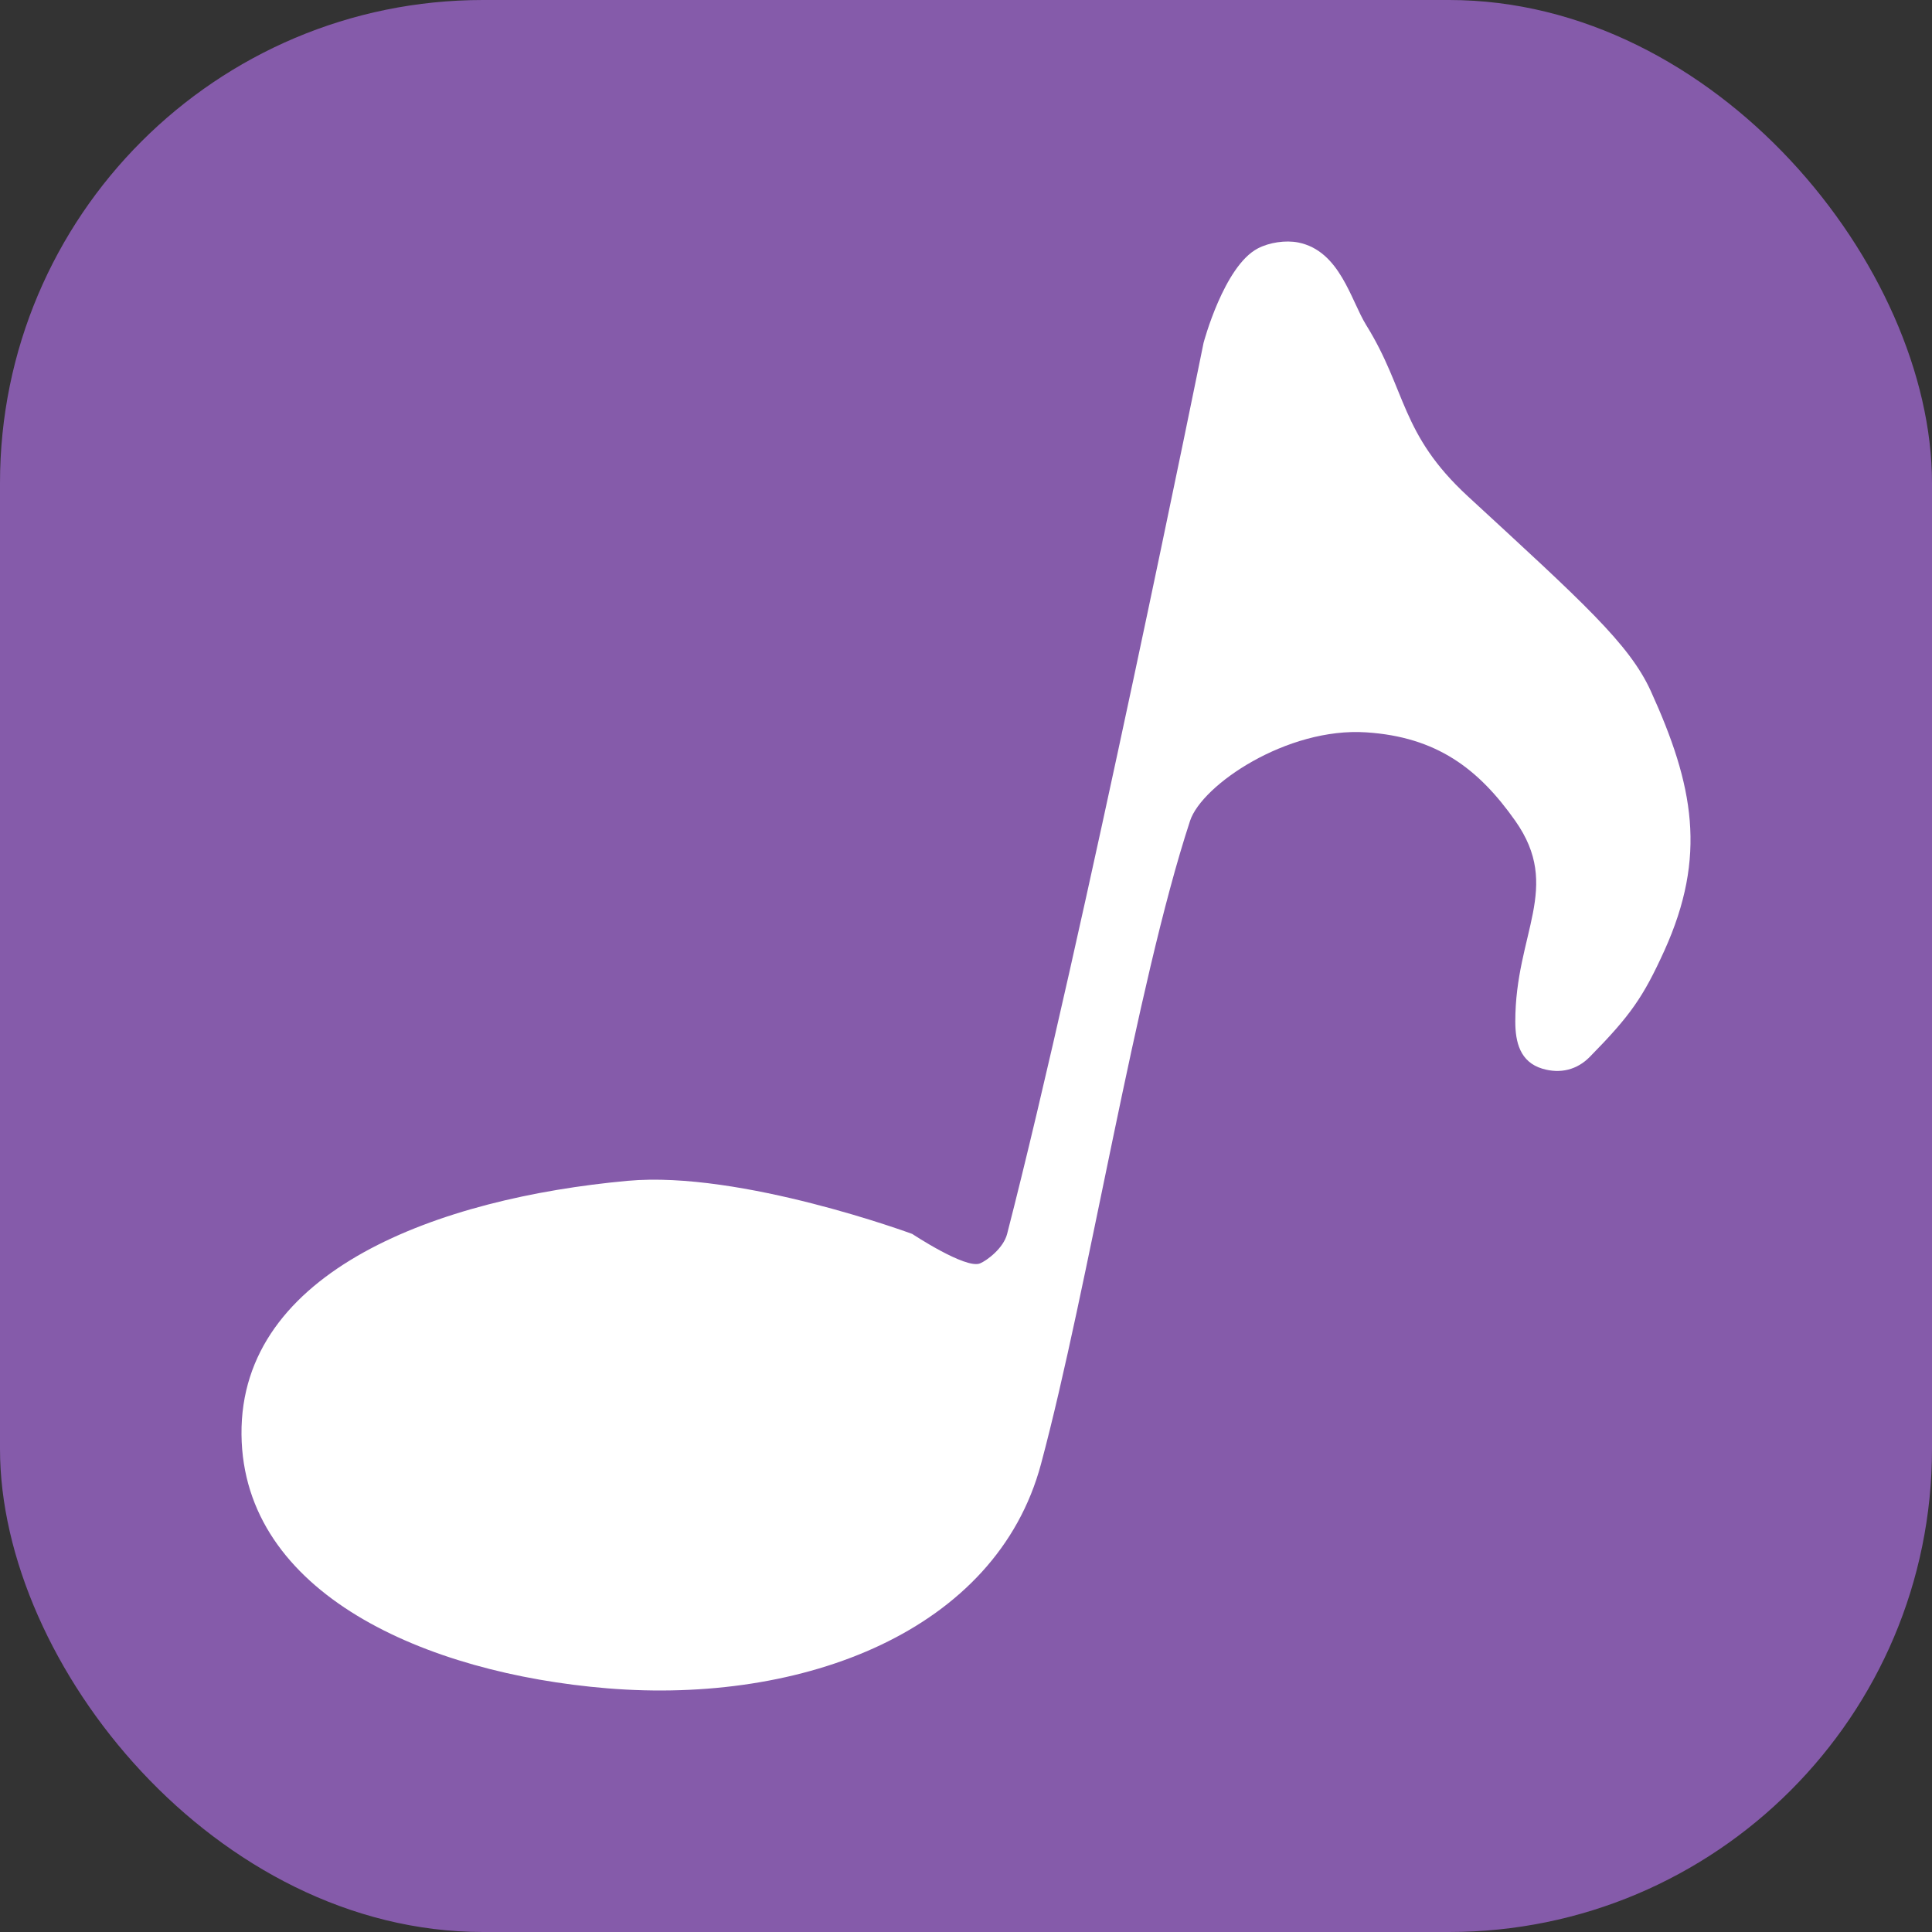
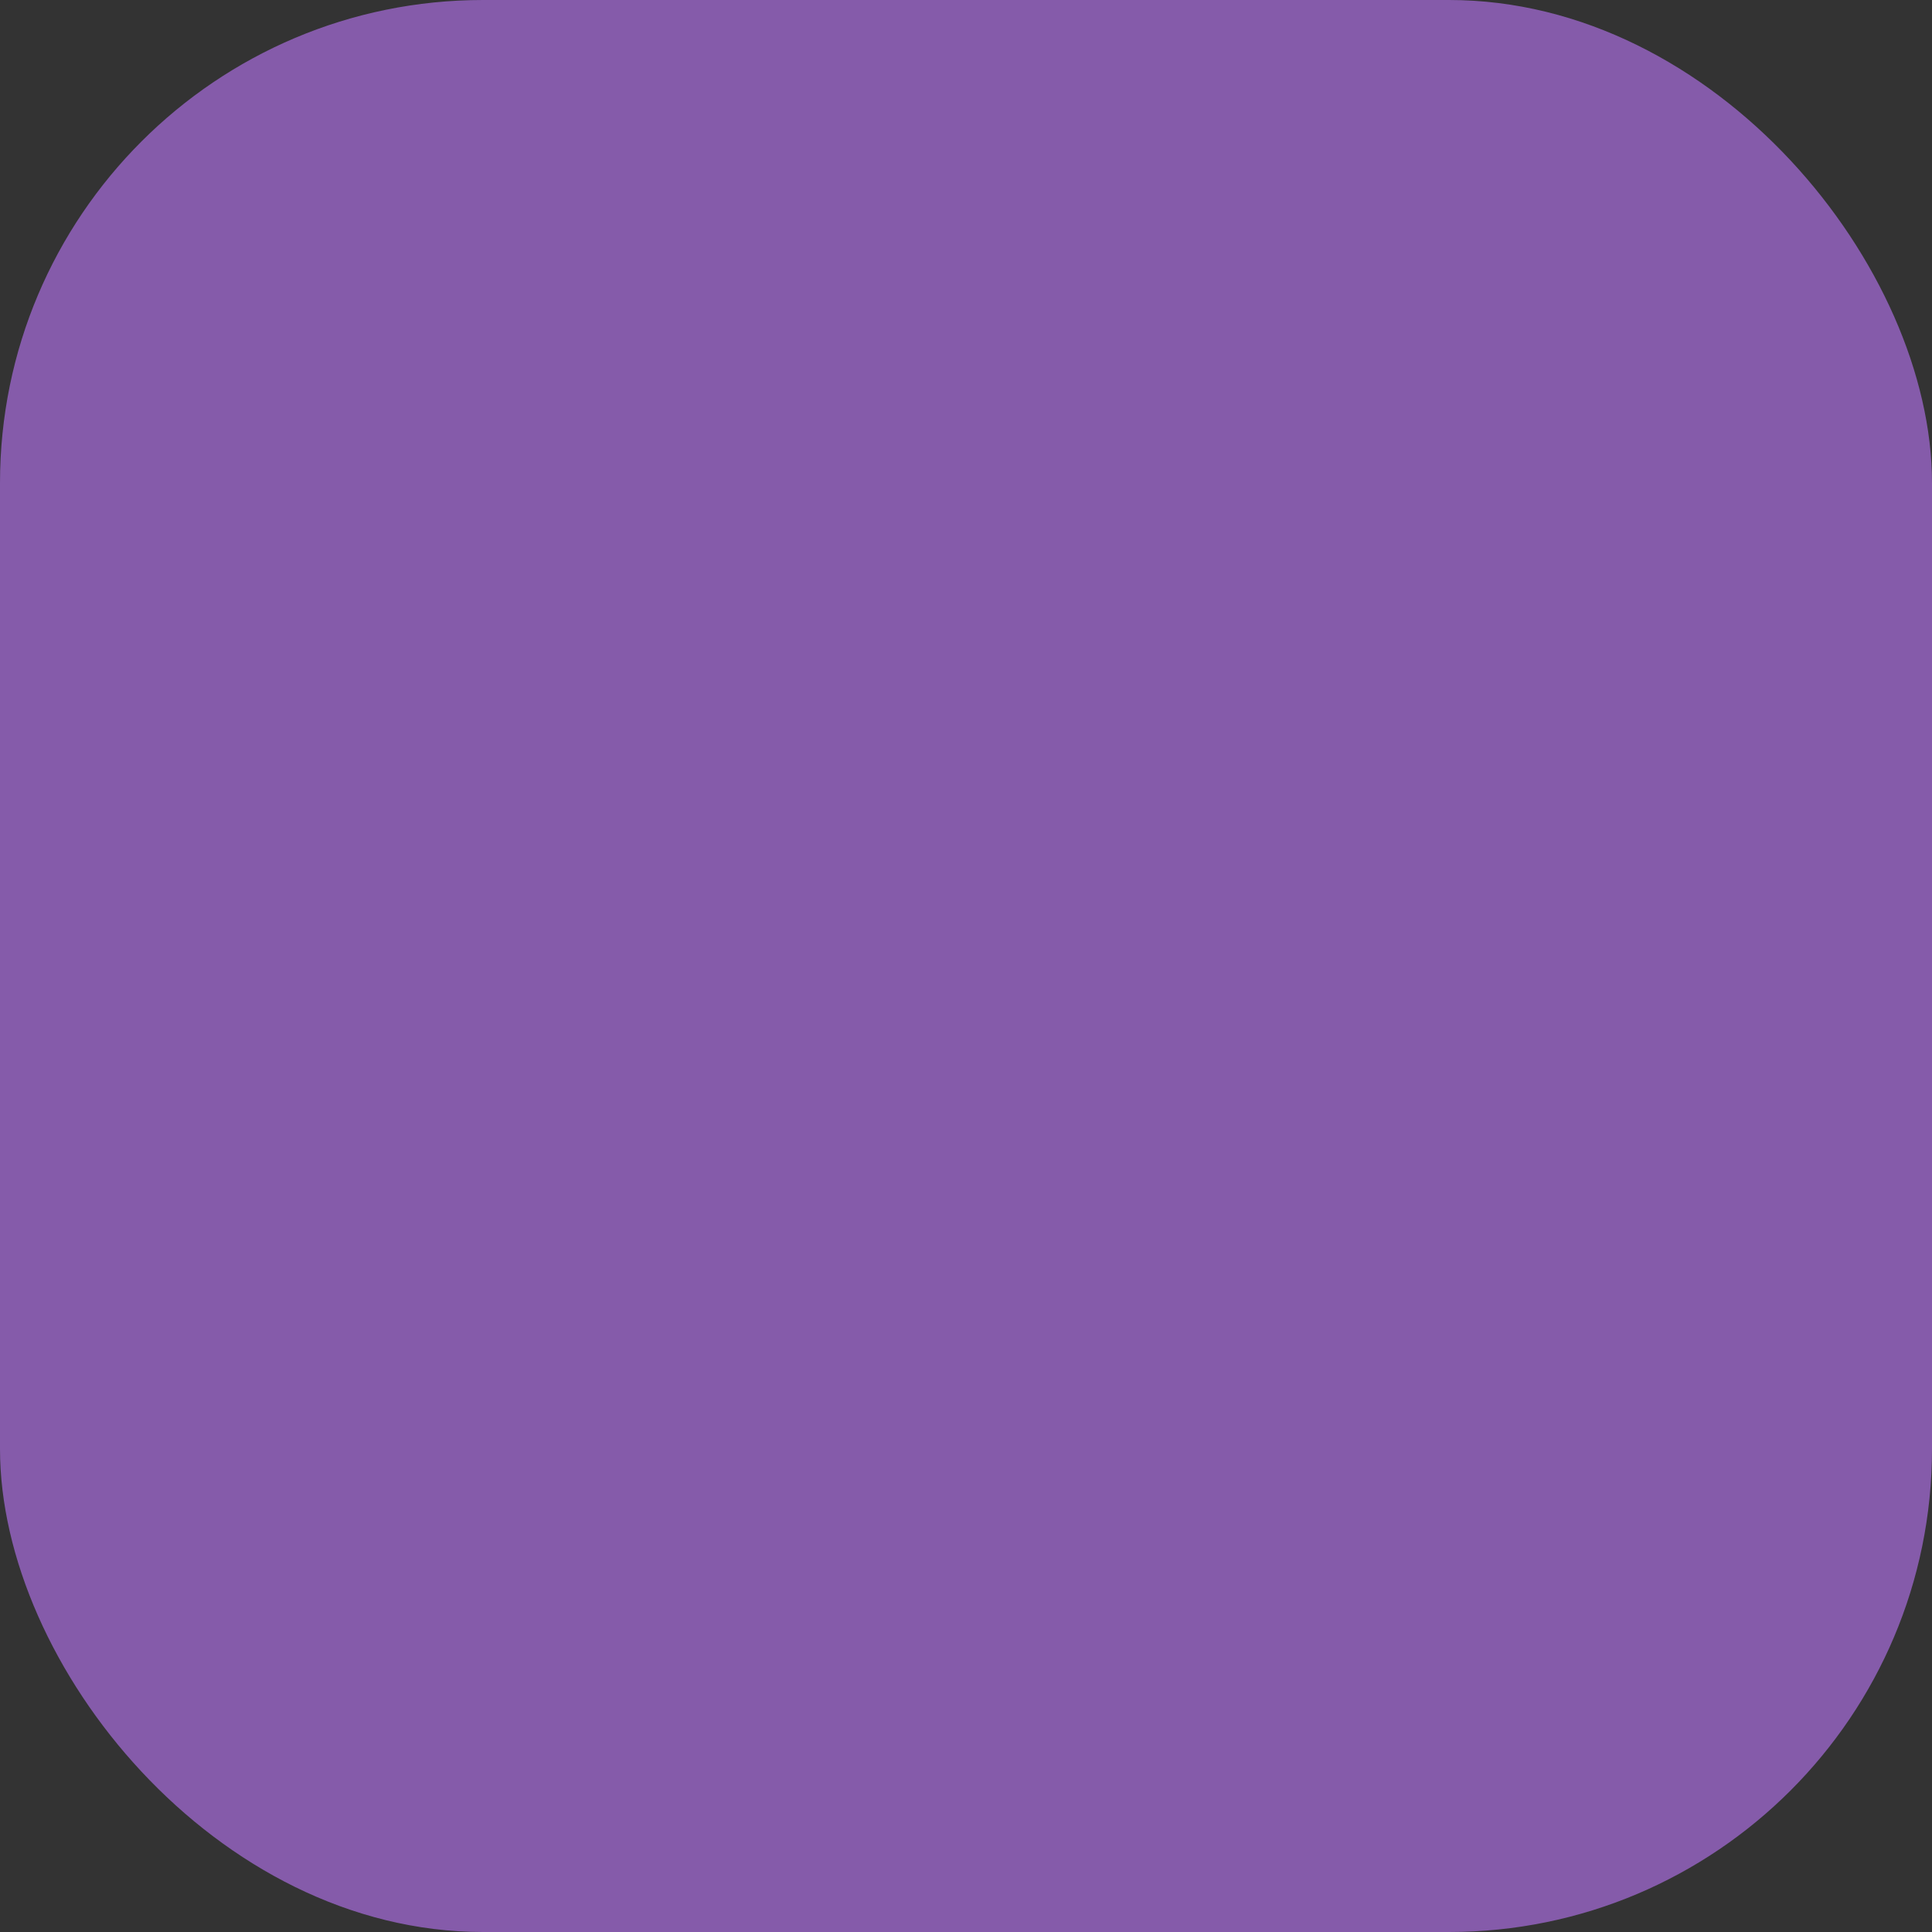
<svg xmlns="http://www.w3.org/2000/svg" width="32" height="32" viewBox="0 0 32 32" fill="none">
  <rect x="0" y="0" width="32" height="32" fill="#333333" stroke="none" />
  <rect width="32" height="32" rx="8" fill="#855BAA" />
-   <path d="M4 23.761C3.973 21.036 7.285 19.842 10.397 19.558C12.269 19.387 15.11 20.438 15.11 20.438C15.11 20.438 15.995 21.024 16.232 20.926C16.344 20.88 16.62 20.676 16.681 20.438C17.915 15.648 19.935 5.678 19.935 5.678C19.935 5.678 20.272 4.408 20.833 4.115C21.021 4.016 21.293 3.974 21.506 4.017C22.195 4.157 22.375 4.977 22.629 5.385C23.3 6.466 23.19 7.185 24.312 8.22C26.22 9.979 26.986 10.664 27.342 11.445C28.054 13.008 28.276 14.18 27.567 15.746C27.218 16.514 27.005 16.821 26.332 17.505C26.125 17.716 25.849 17.791 25.547 17.701C25.176 17.59 25.098 17.26 25.098 16.919C25.098 15.453 25.877 14.702 25.098 13.596C24.487 12.729 23.793 12.206 22.629 12.13C21.317 12.043 19.906 13.001 19.711 13.596C18.813 16.332 18.028 21.317 17.242 24.25C16.501 27.016 13.308 28.231 10.06 27.964C7.048 27.716 4.026 26.396 4 23.761Z" fill="white" />
</svg>